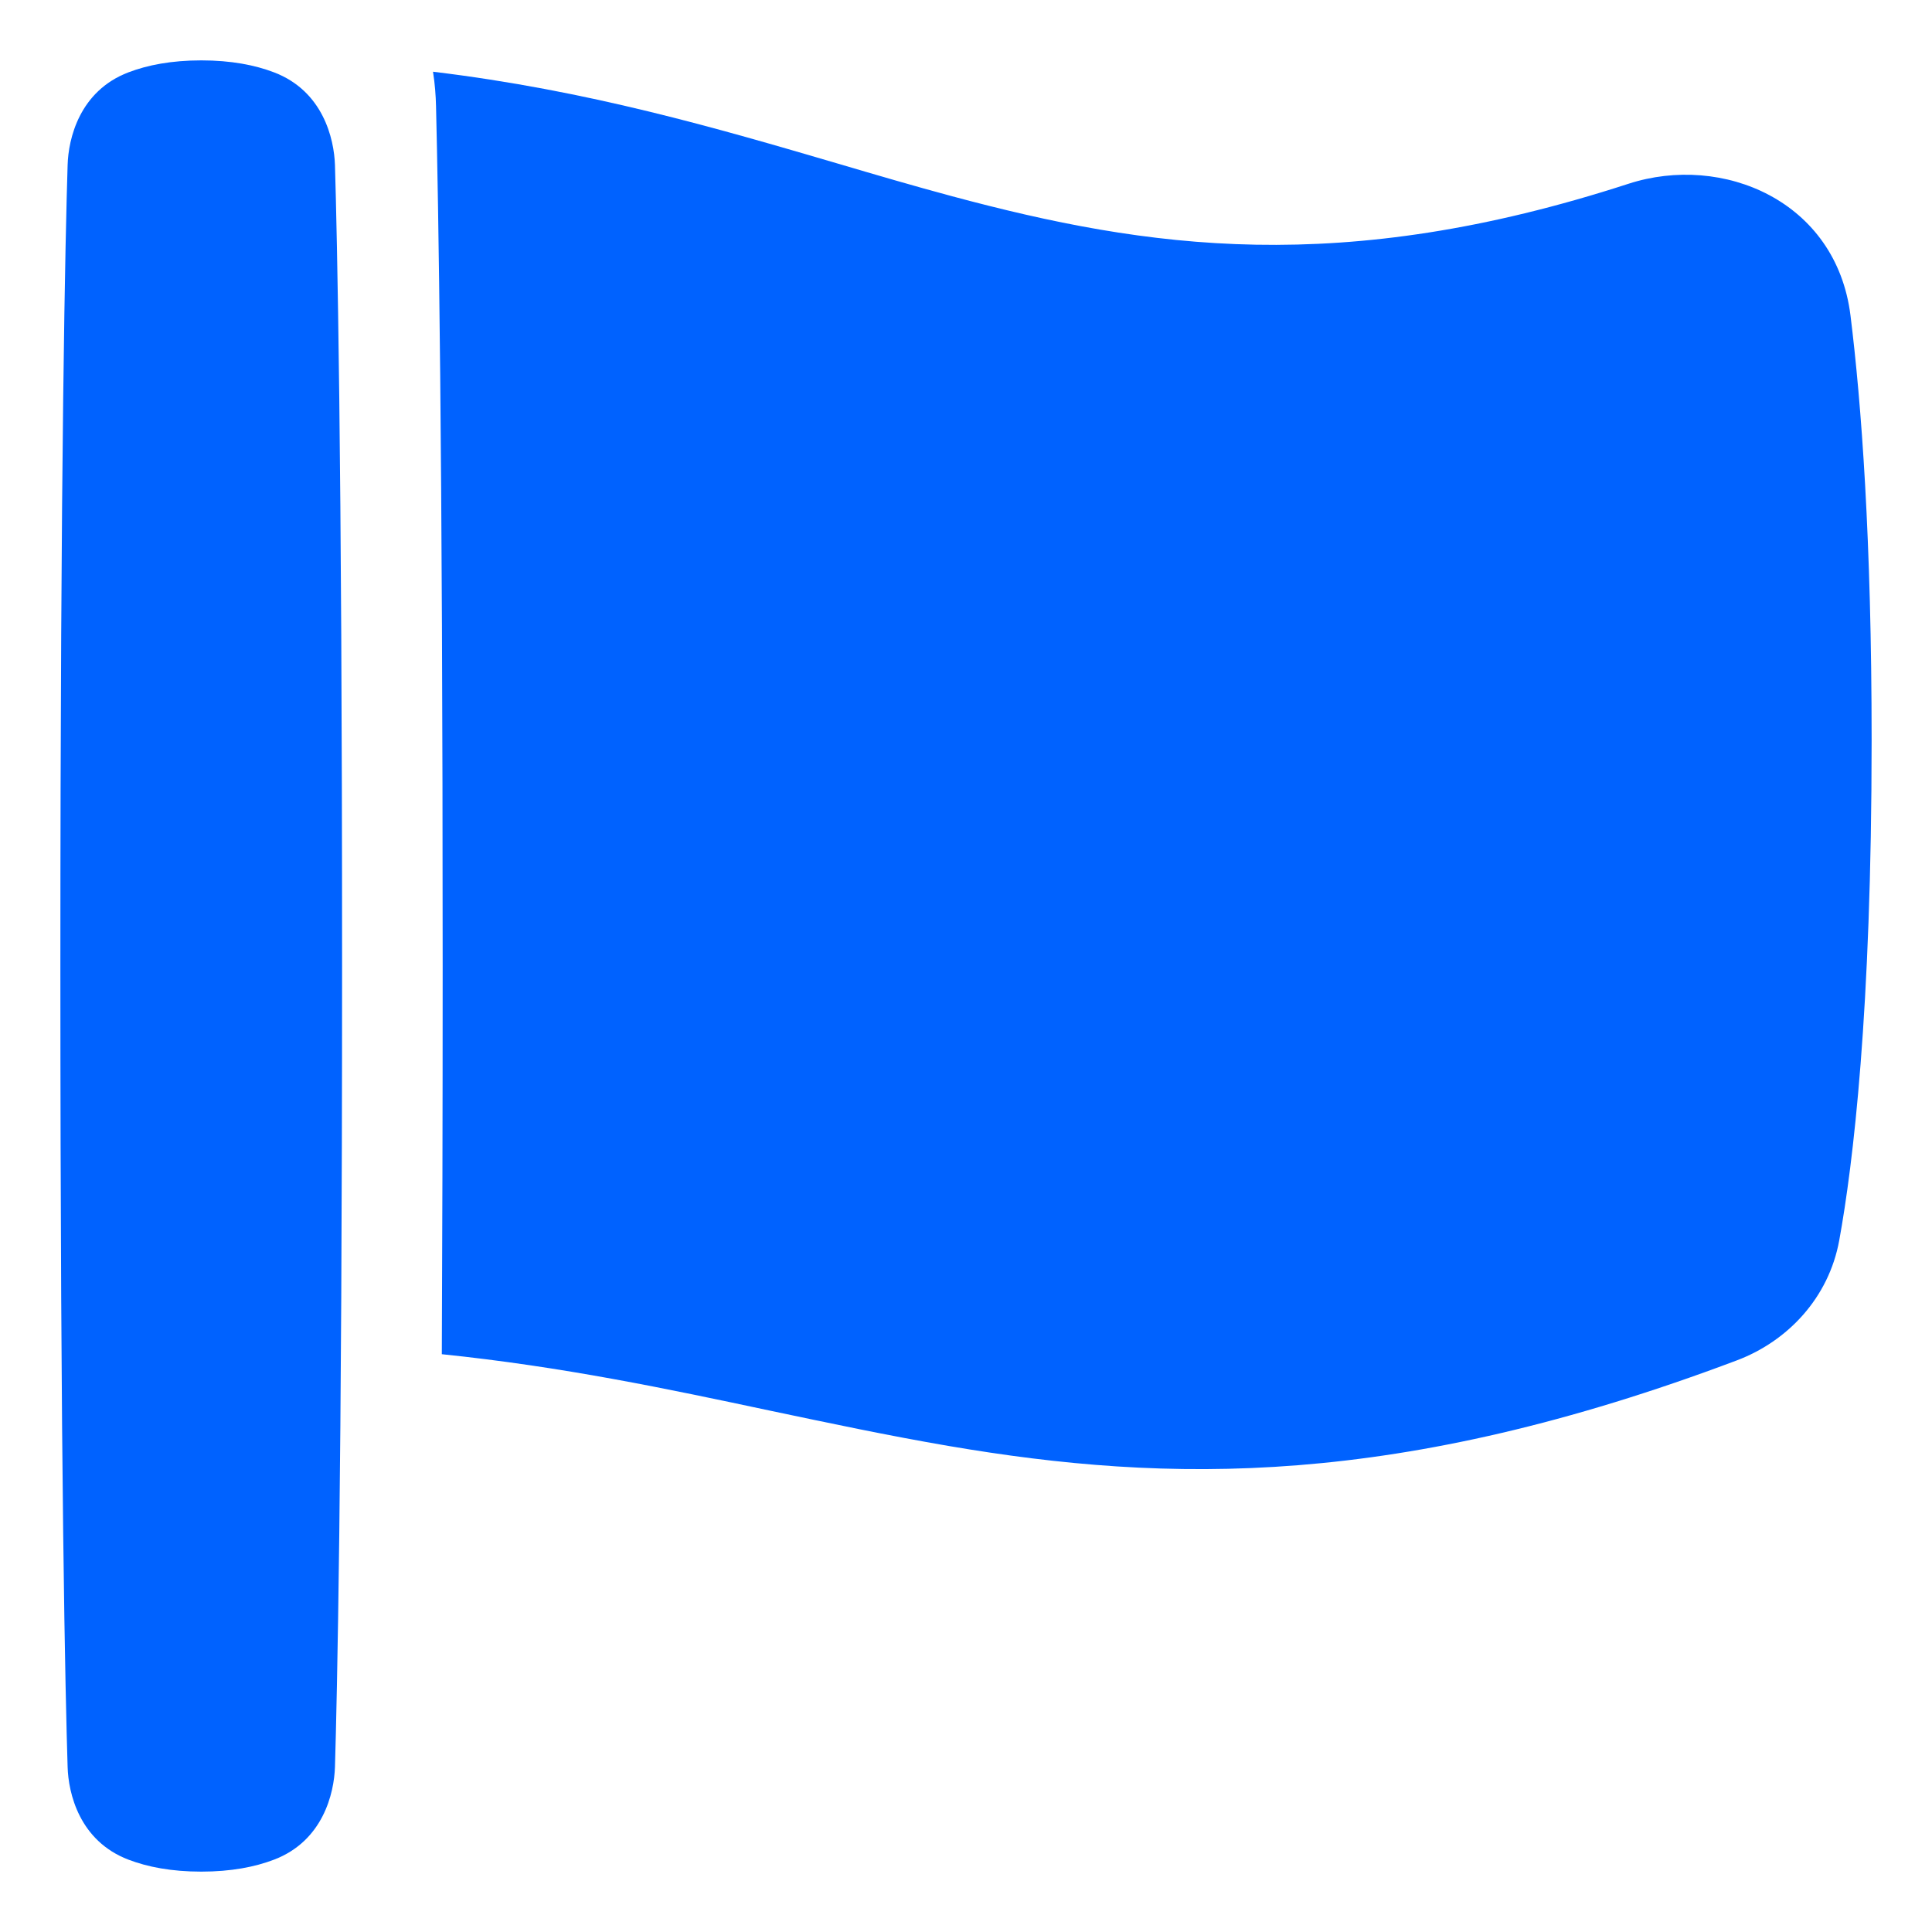
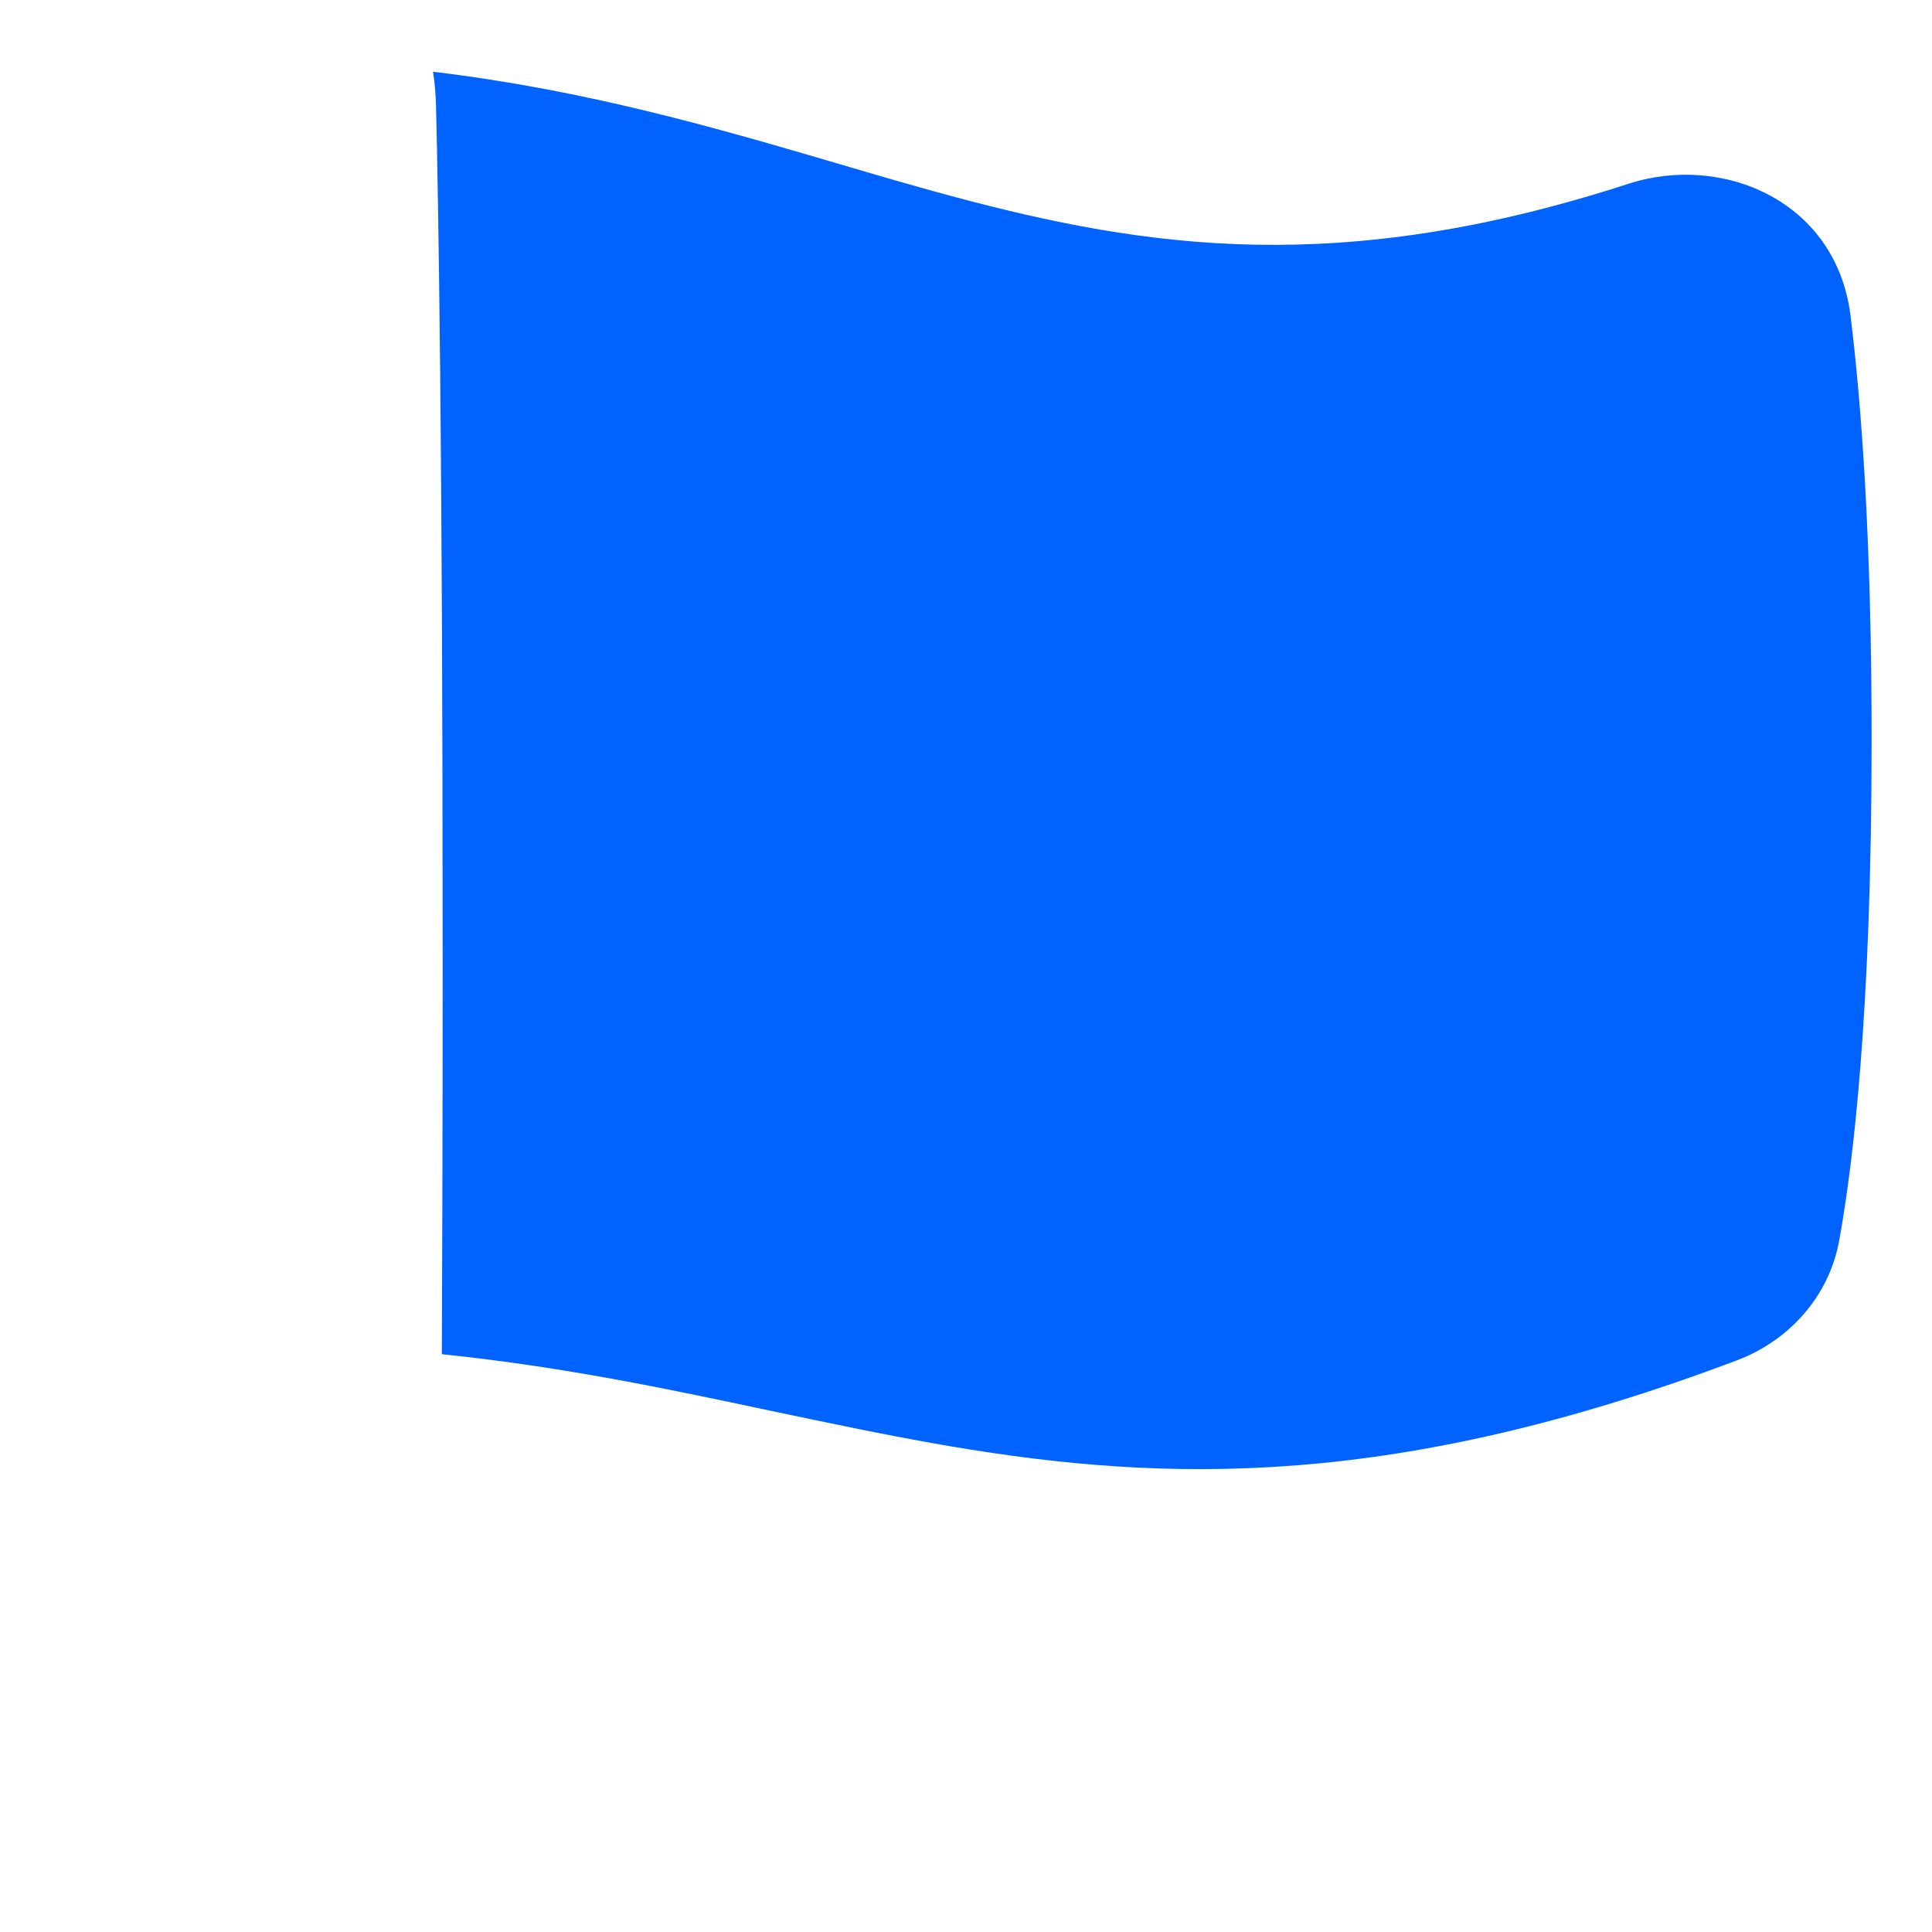
<svg xmlns="http://www.w3.org/2000/svg" fill="none" height="100%" overflow="visible" preserveAspectRatio="none" style="display: block;" viewBox="0 0 16 16" width="100%">
  <g clip-path="url(#clip0_0_2691)" id="travel-map-rectangle-flag--Streamline-Plump">
    <path d="M3.659 11.215C3.663 10.32 3.666 9.257 3.666 8C3.666 3.69 3.63 1.659 3.611 0.879C3.609 0.792 3.602 0.696 3.586 0.594C4.868 0.748 5.944 1.063 6.939 1.355C7.261 1.45 7.575 1.542 7.884 1.625C9.505 2.06 11.105 2.295 13.486 1.522C14.265 1.269 15.207 1.663 15.325 2.613C15.415 3.339 15.5 4.464 15.5 6.131C15.5 8.38 15.346 9.644 15.232 10.271C15.145 10.75 14.803 11.108 14.384 11.266C11.573 12.325 9.68 12.286 7.857 11.975C7.354 11.889 6.87 11.786 6.38 11.683C5.528 11.502 4.661 11.318 3.659 11.215Z" fill="#0062FF" id="Vector" />
-     <path d="M0.5 8C0.5 3.754 0.542 1.937 0.56 1.367C0.566 1.15 0.657 0.754 1.064 0.599C1.221 0.539 1.419 0.5 1.667 0.5C1.914 0.5 2.112 0.539 2.269 0.599C2.676 0.754 2.767 1.15 2.774 1.367C2.791 1.937 2.833 3.754 2.833 8C2.833 12.246 2.791 14.063 2.774 14.633C2.767 14.85 2.676 15.246 2.269 15.401C2.112 15.461 1.914 15.5 1.667 15.5C1.419 15.5 1.221 15.461 1.064 15.401C0.657 15.246 0.566 14.85 0.56 14.633C0.542 14.063 0.5 12.246 0.5 8Z" fill="#0062FF" id="Vector_2" />
  </g>
  <defs>
    <clipPath id="clip0_0_2691">
      <rect fill="white" height="16" width="16" />
    </clipPath>
  </defs>
</svg>